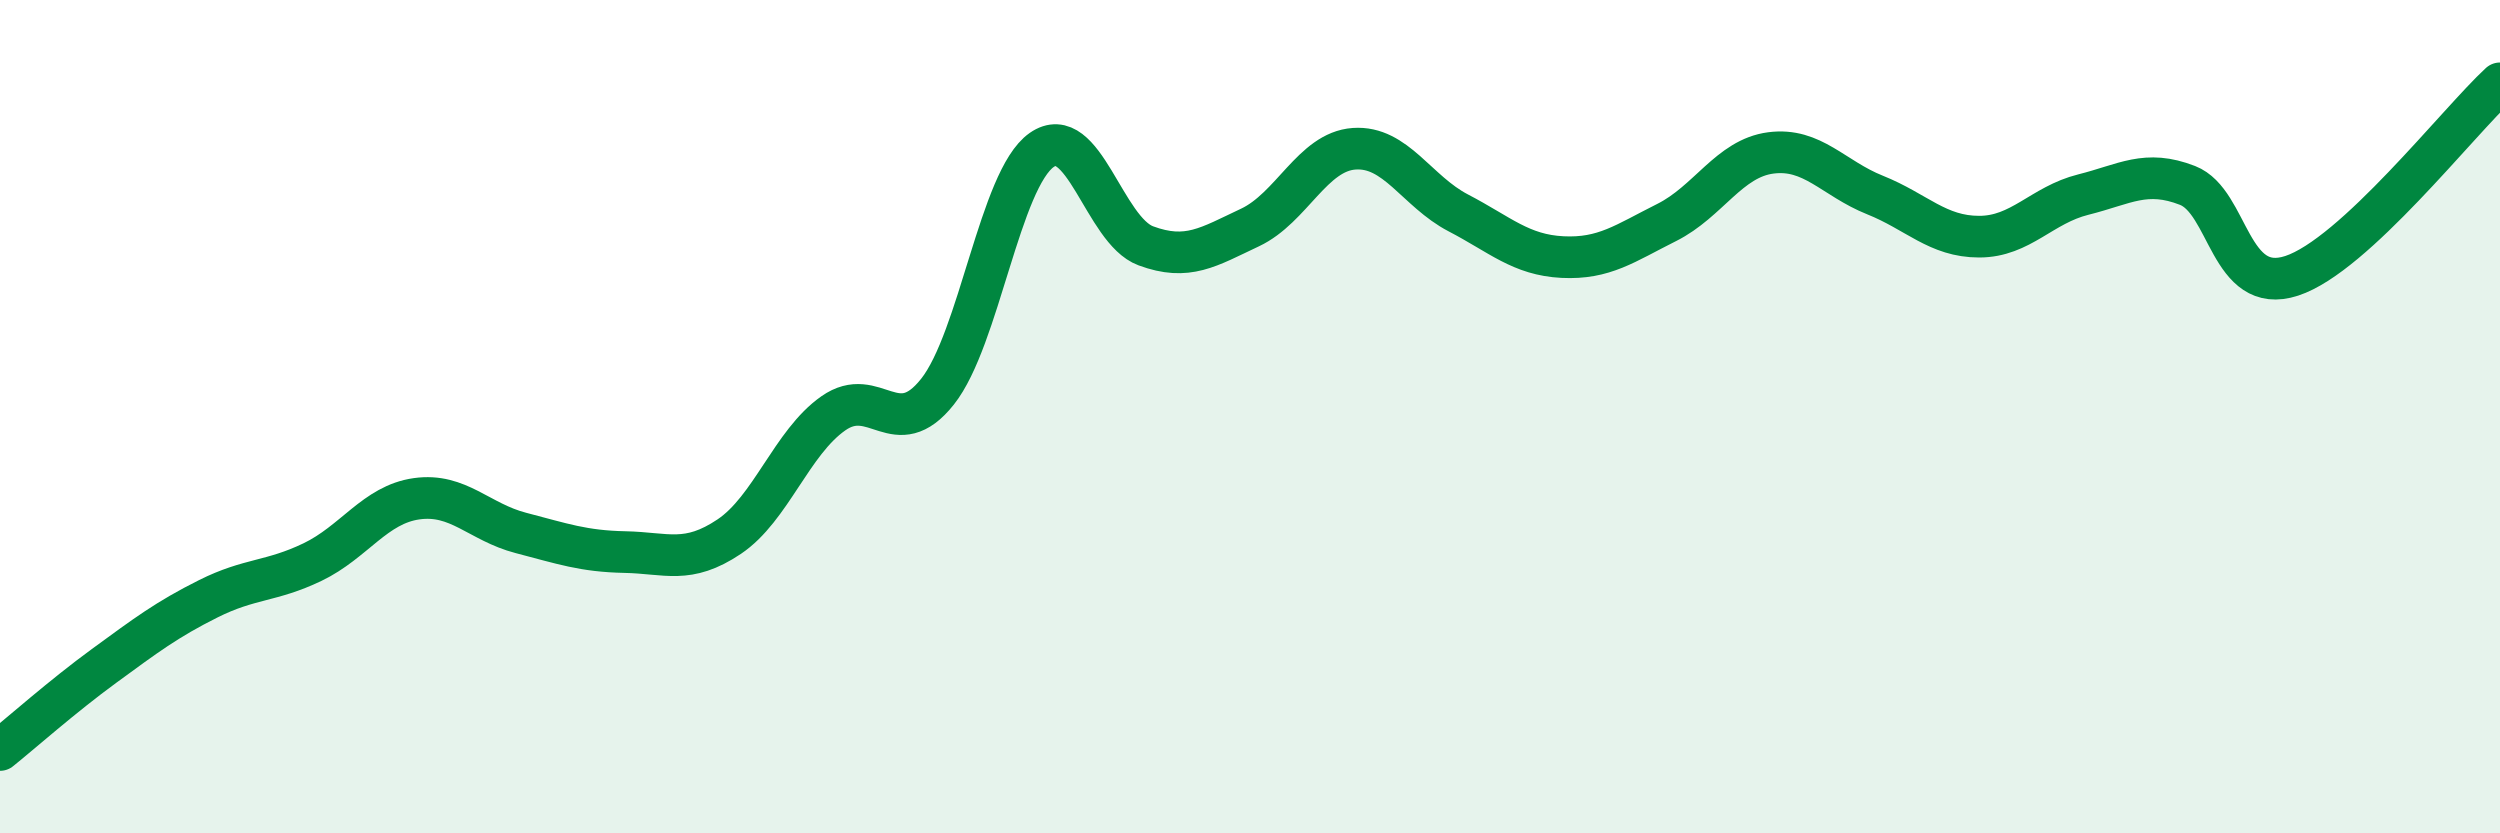
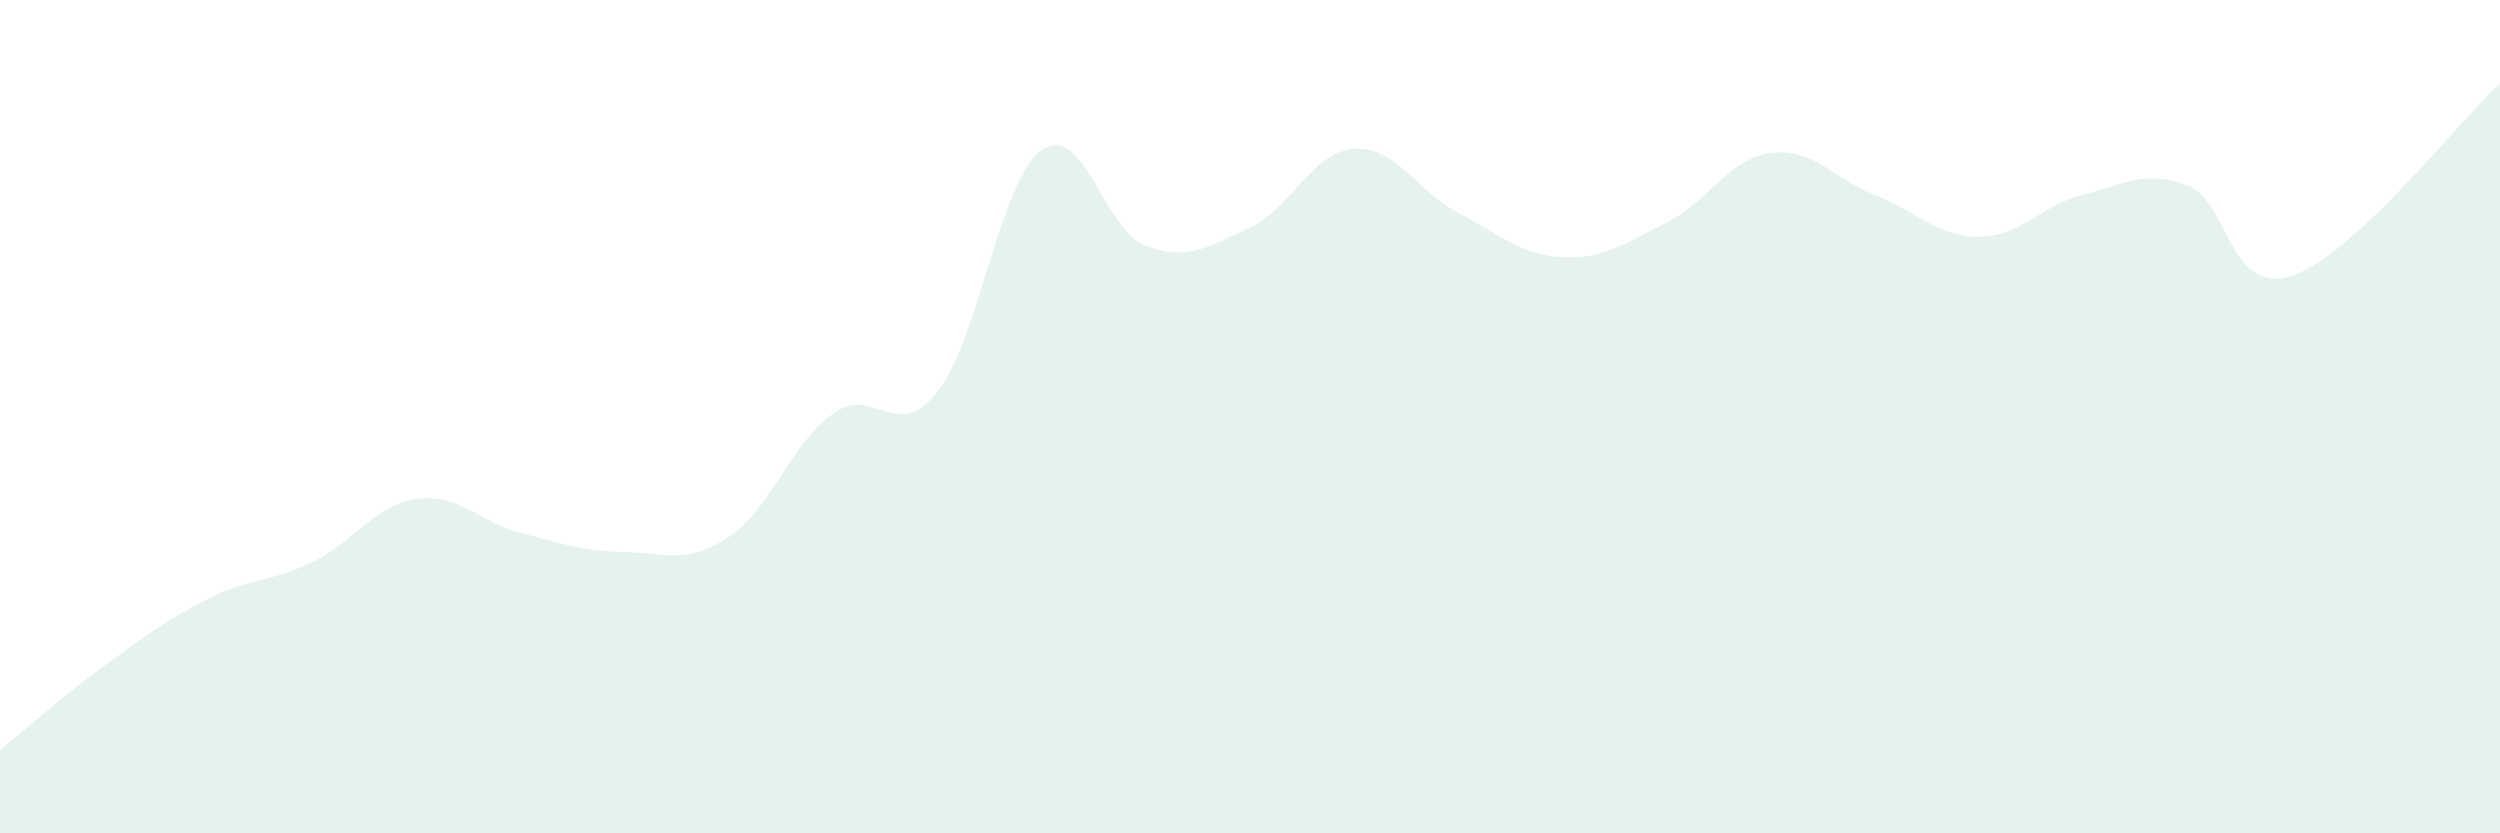
<svg xmlns="http://www.w3.org/2000/svg" width="60" height="20" viewBox="0 0 60 20">
  <path d="M 0,18 C 0.5,17.6 1.5,16.71 2.5,15.98 C 3.5,15.25 4,14.87 5,14.37 C 6,13.87 6.5,13.97 7.5,13.49 C 8.5,13.01 9,12.11 10,11.97 C 11,11.83 11.5,12.53 12.5,12.79 C 13.5,13.05 14,13.23 15,13.25 C 16,13.27 16.5,13.55 17.5,12.88 C 18.5,12.21 19,10.62 20,9.92 C 21,9.22 21.5,10.66 22.5,9.4 C 23.5,8.14 24,4.3 25,3.6 C 26,2.9 26.5,5.53 27.5,5.9 C 28.5,6.27 29,5.93 30,5.46 C 31,4.99 31.5,3.64 32.5,3.57 C 33.5,3.5 34,4.59 35,5.11 C 36,5.63 36.5,6.12 37.5,6.17 C 38.5,6.22 39,5.84 40,5.34 C 41,4.84 41.5,3.8 42.5,3.67 C 43.5,3.54 44,4.28 45,4.68 C 46,5.08 46.5,5.68 47.5,5.68 C 48.5,5.68 49,4.92 50,4.67 C 51,4.42 51.5,4.06 52.5,4.45 C 53.5,4.84 53.5,7.11 55,6.62 C 56.5,6.13 59,2.92 60,2L60 20L0 20Z" fill="#008740" opacity="0.1" stroke-linecap="round" stroke-linejoin="round" />
-   <path d="M 0,18 C 0.5,17.6 1.5,16.71 2.5,15.98 C 3.5,15.25 4,14.87 5,14.37 C 6,13.87 6.5,13.97 7.5,13.49 C 8.5,13.01 9,12.11 10,11.97 C 11,11.83 11.5,12.53 12.5,12.79 C 13.5,13.05 14,13.23 15,13.25 C 16,13.27 16.5,13.55 17.5,12.88 C 18.5,12.21 19,10.62 20,9.92 C 21,9.22 21.5,10.66 22.5,9.4 C 23.5,8.14 24,4.3 25,3.6 C 26,2.9 26.5,5.53 27.5,5.9 C 28.5,6.27 29,5.93 30,5.46 C 31,4.99 31.5,3.64 32.5,3.57 C 33.5,3.5 34,4.59 35,5.11 C 36,5.63 36.5,6.12 37.5,6.17 C 38.5,6.22 39,5.84 40,5.34 C 41,4.84 41.5,3.8 42.5,3.67 C 43.5,3.54 44,4.28 45,4.68 C 46,5.08 46.5,5.68 47.5,5.68 C 48.5,5.68 49,4.92 50,4.67 C 51,4.42 51.5,4.06 52.5,4.45 C 53.5,4.84 53.5,7.11 55,6.62 C 56.5,6.13 59,2.92 60,2" stroke="#008740" stroke-width="1" fill="none" stroke-linecap="round" stroke-linejoin="round" />
</svg>